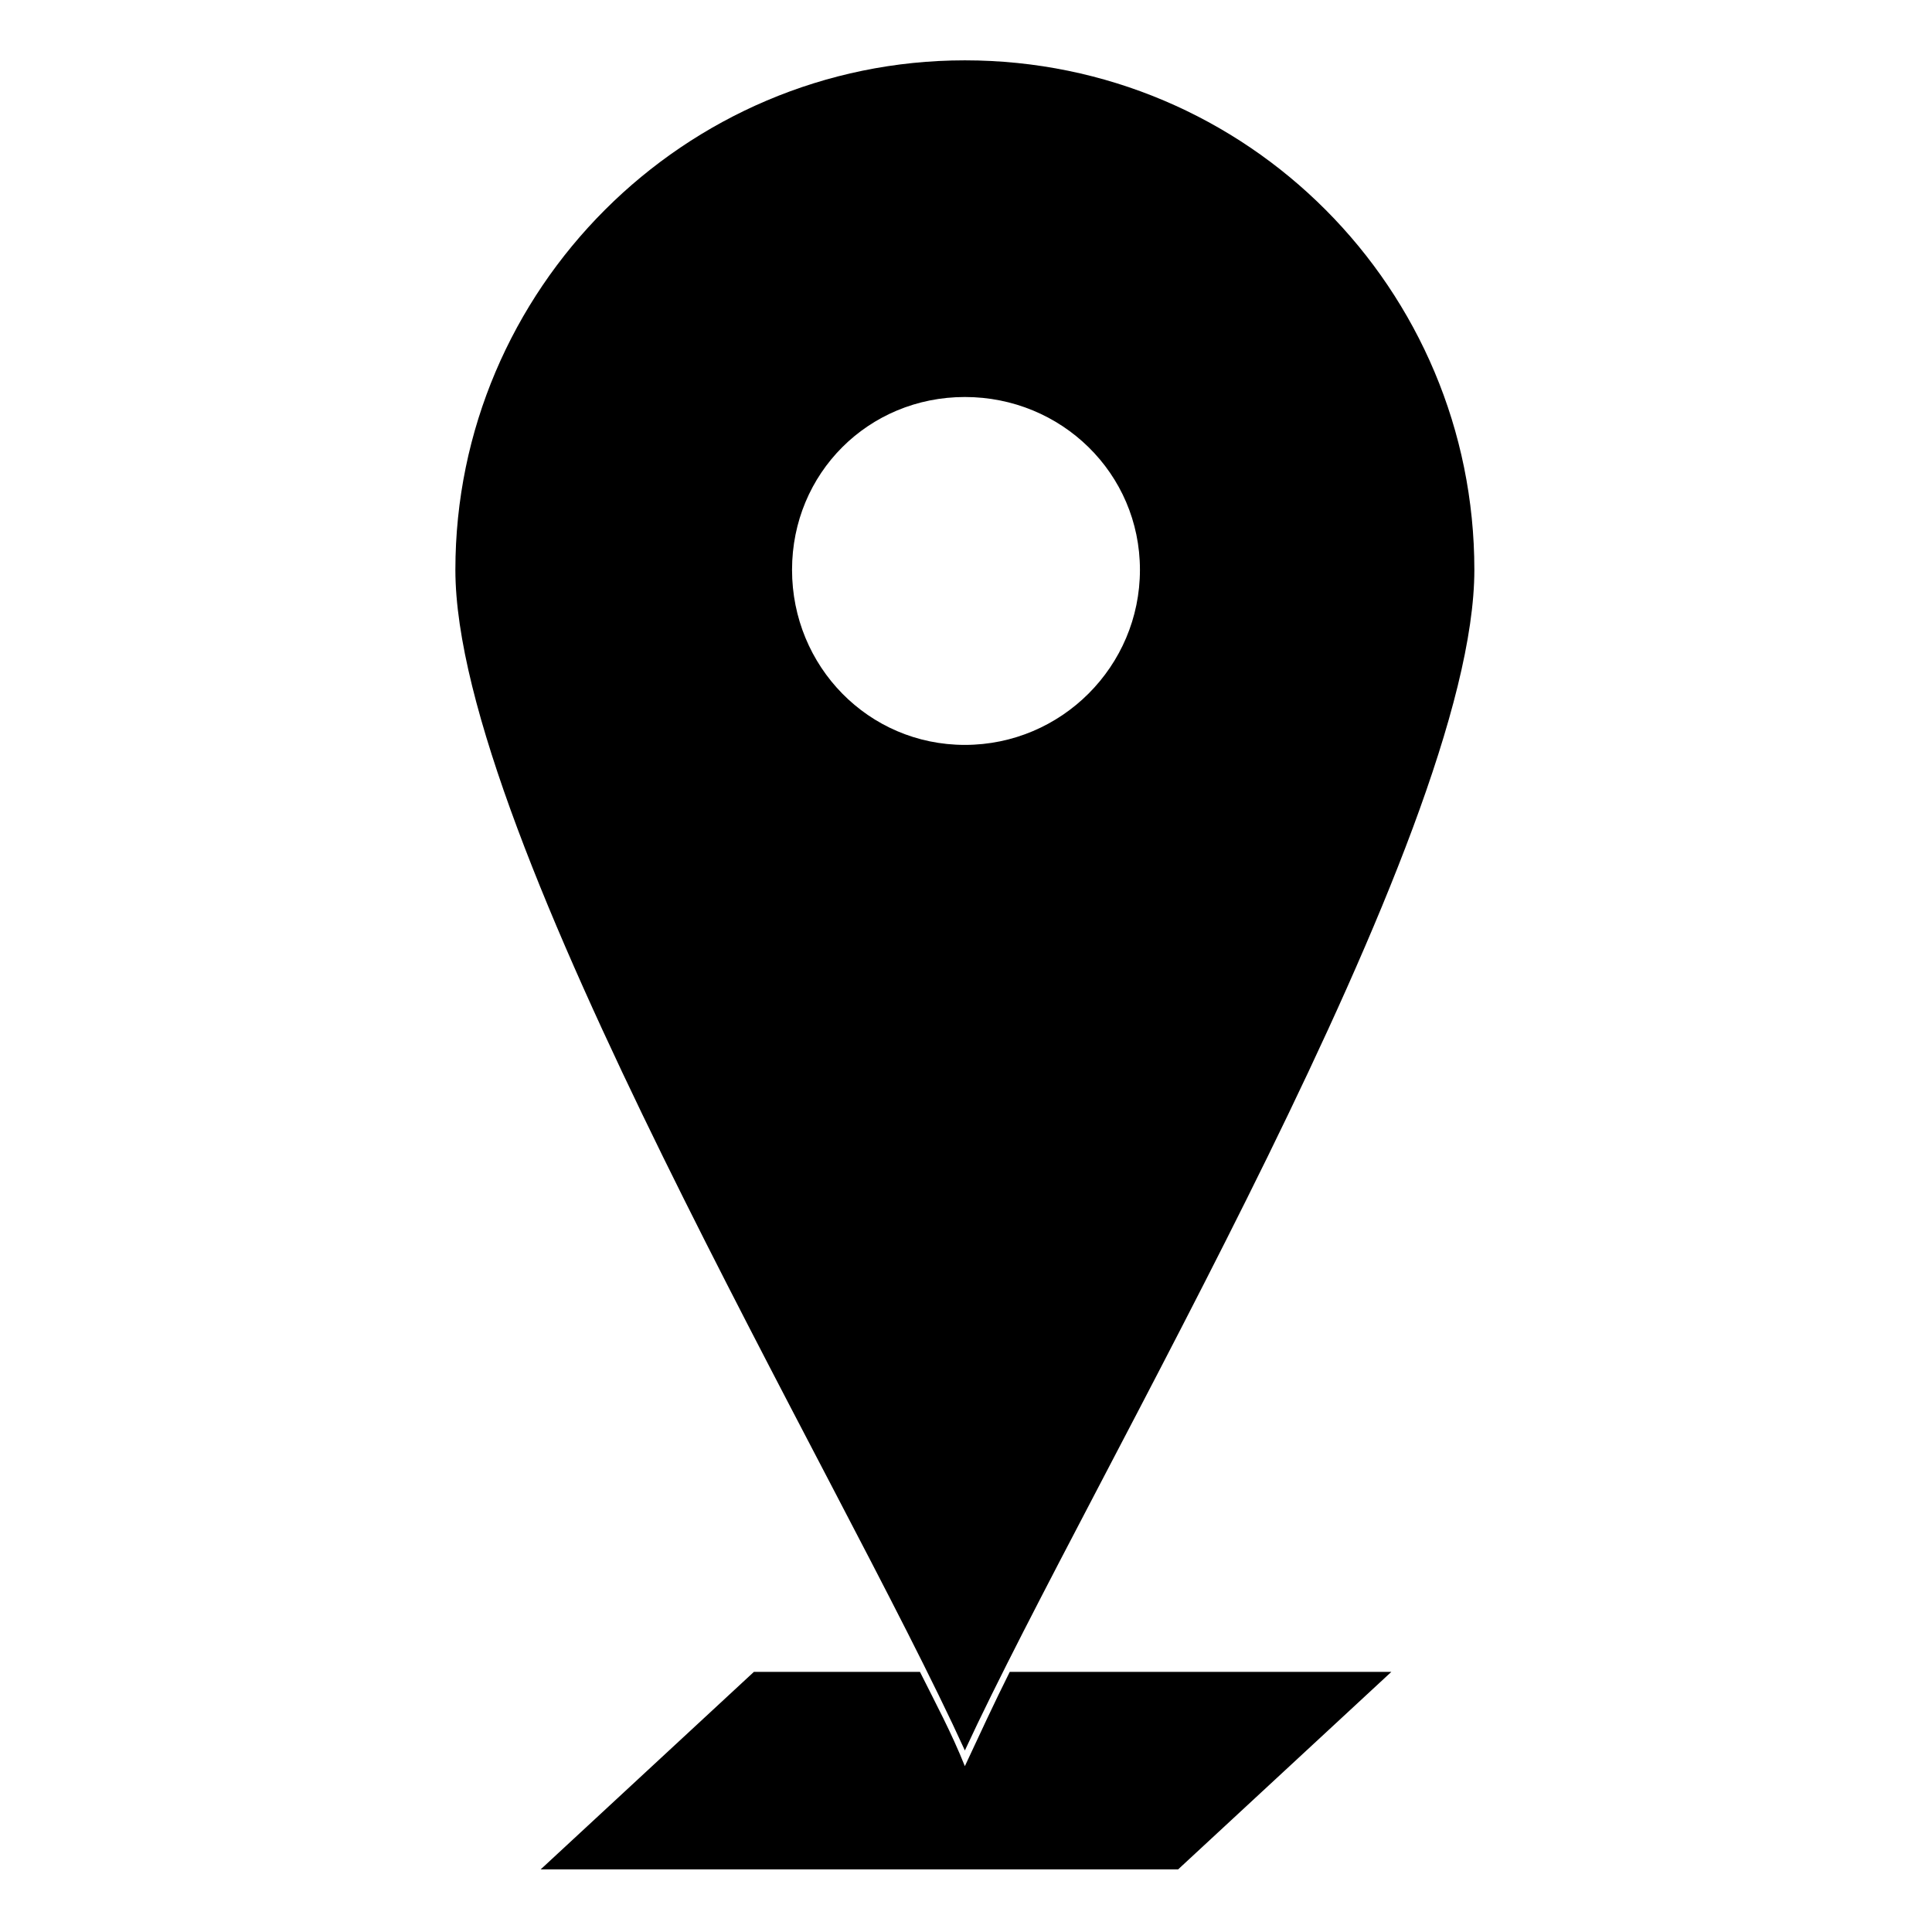
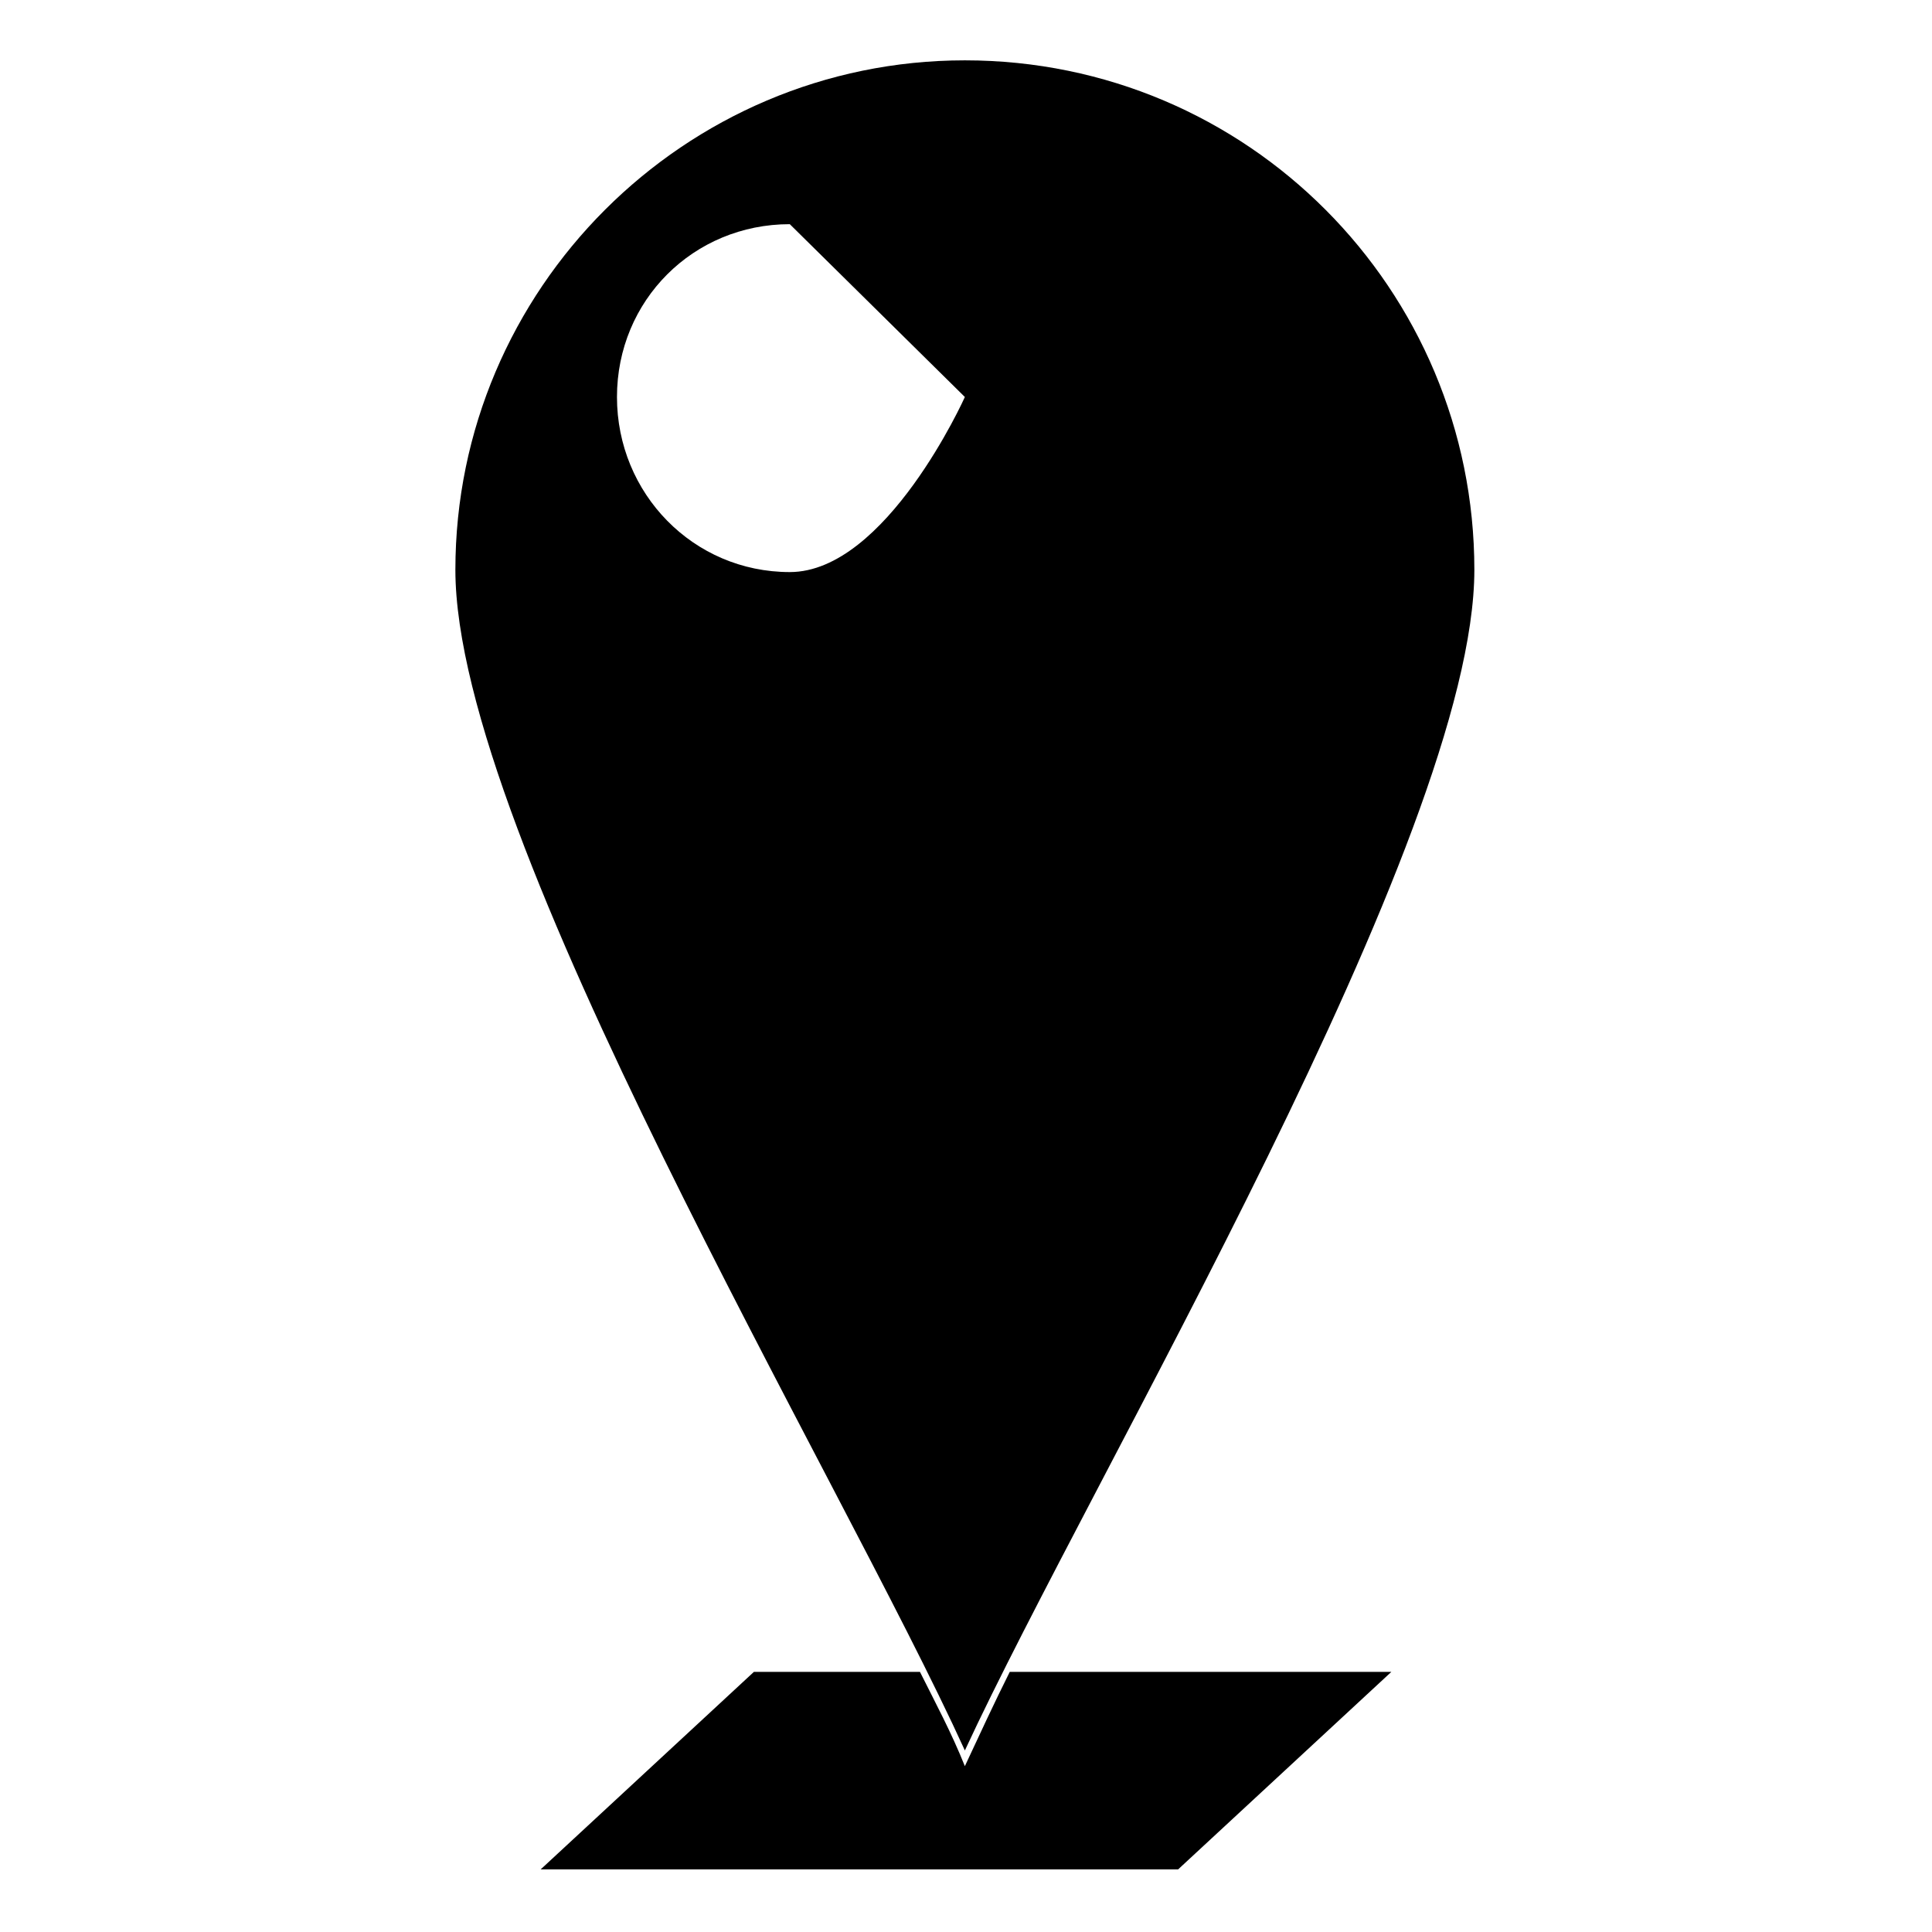
<svg xmlns="http://www.w3.org/2000/svg" fill="#000000" width="800px" height="800px" version="1.1" viewBox="144 144 512 512">
-   <path d="m399.7 159.99c74.945 0 135.02 60.672 135.02 135.02 0 70.781-101.12 239.71-135.02 312.88-33.309-73.164-135.02-242.09-135.02-312.88 0-74.352 60.672-135.02 135.02-135.02zm-55.914 427.08h44.016c4.164 8.328 8.328 16.059 11.895 24.98 4.164-8.922 7.734-16.656 11.895-24.98h101.12l-56.508 52.344h-168.93l56.508-52.344zm55.914-337.86c25.578 0 46.395 20.223 46.395 45.801s-20.82 46.395-46.395 46.395c-25.578 0-45.801-20.82-45.801-46.395 0-25.578 20.223-45.801 45.801-45.801z" fill-rule="evenodd" />
+   <path d="m399.7 159.99c74.945 0 135.02 60.672 135.02 135.02 0 70.781-101.12 239.71-135.02 312.88-33.309-73.164-135.02-242.09-135.02-312.88 0-74.352 60.672-135.02 135.02-135.02zm-55.914 427.08h44.016c4.164 8.328 8.328 16.059 11.895 24.98 4.164-8.922 7.734-16.656 11.895-24.98h101.12l-56.508 52.344h-168.93l56.508-52.344zm55.914-337.86s-20.82 46.395-46.395 46.395c-25.578 0-45.801-20.82-45.801-46.395 0-25.578 20.223-45.801 45.801-45.801z" fill-rule="evenodd" />
</svg>